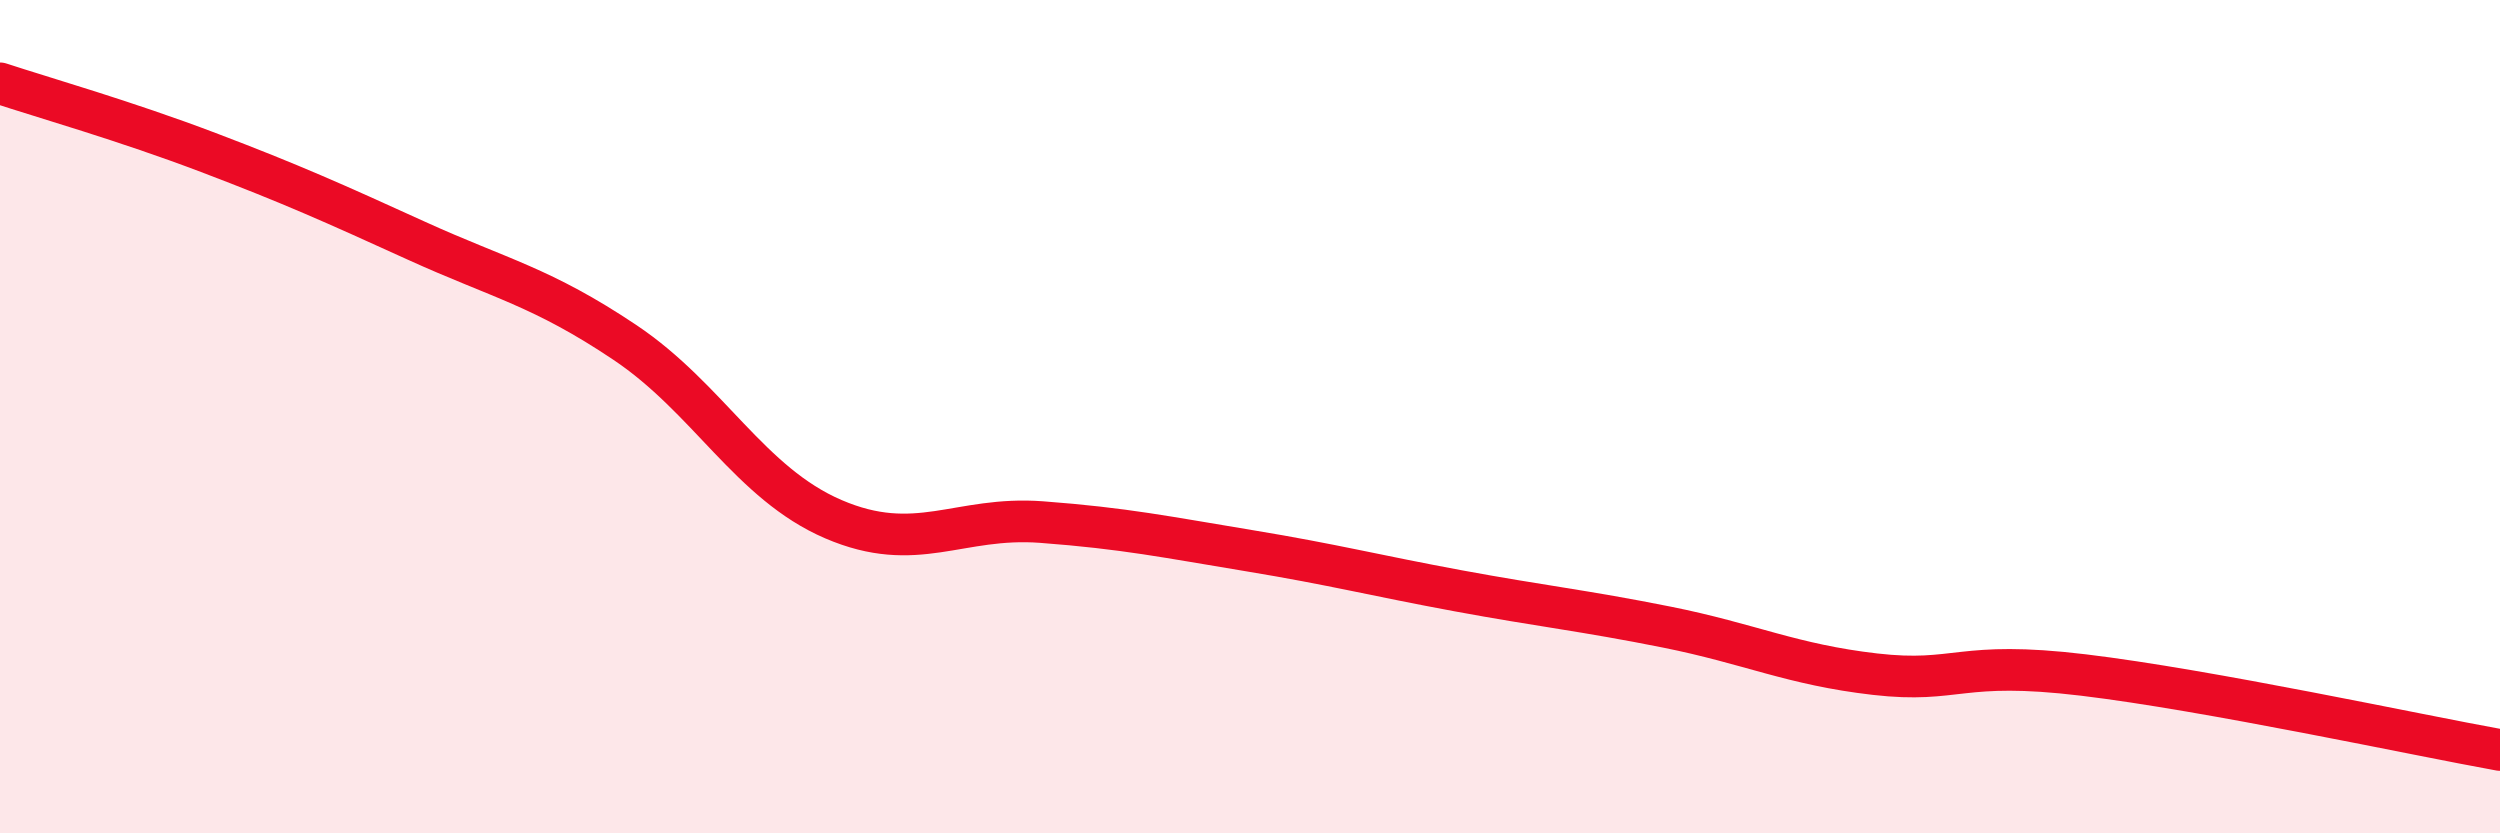
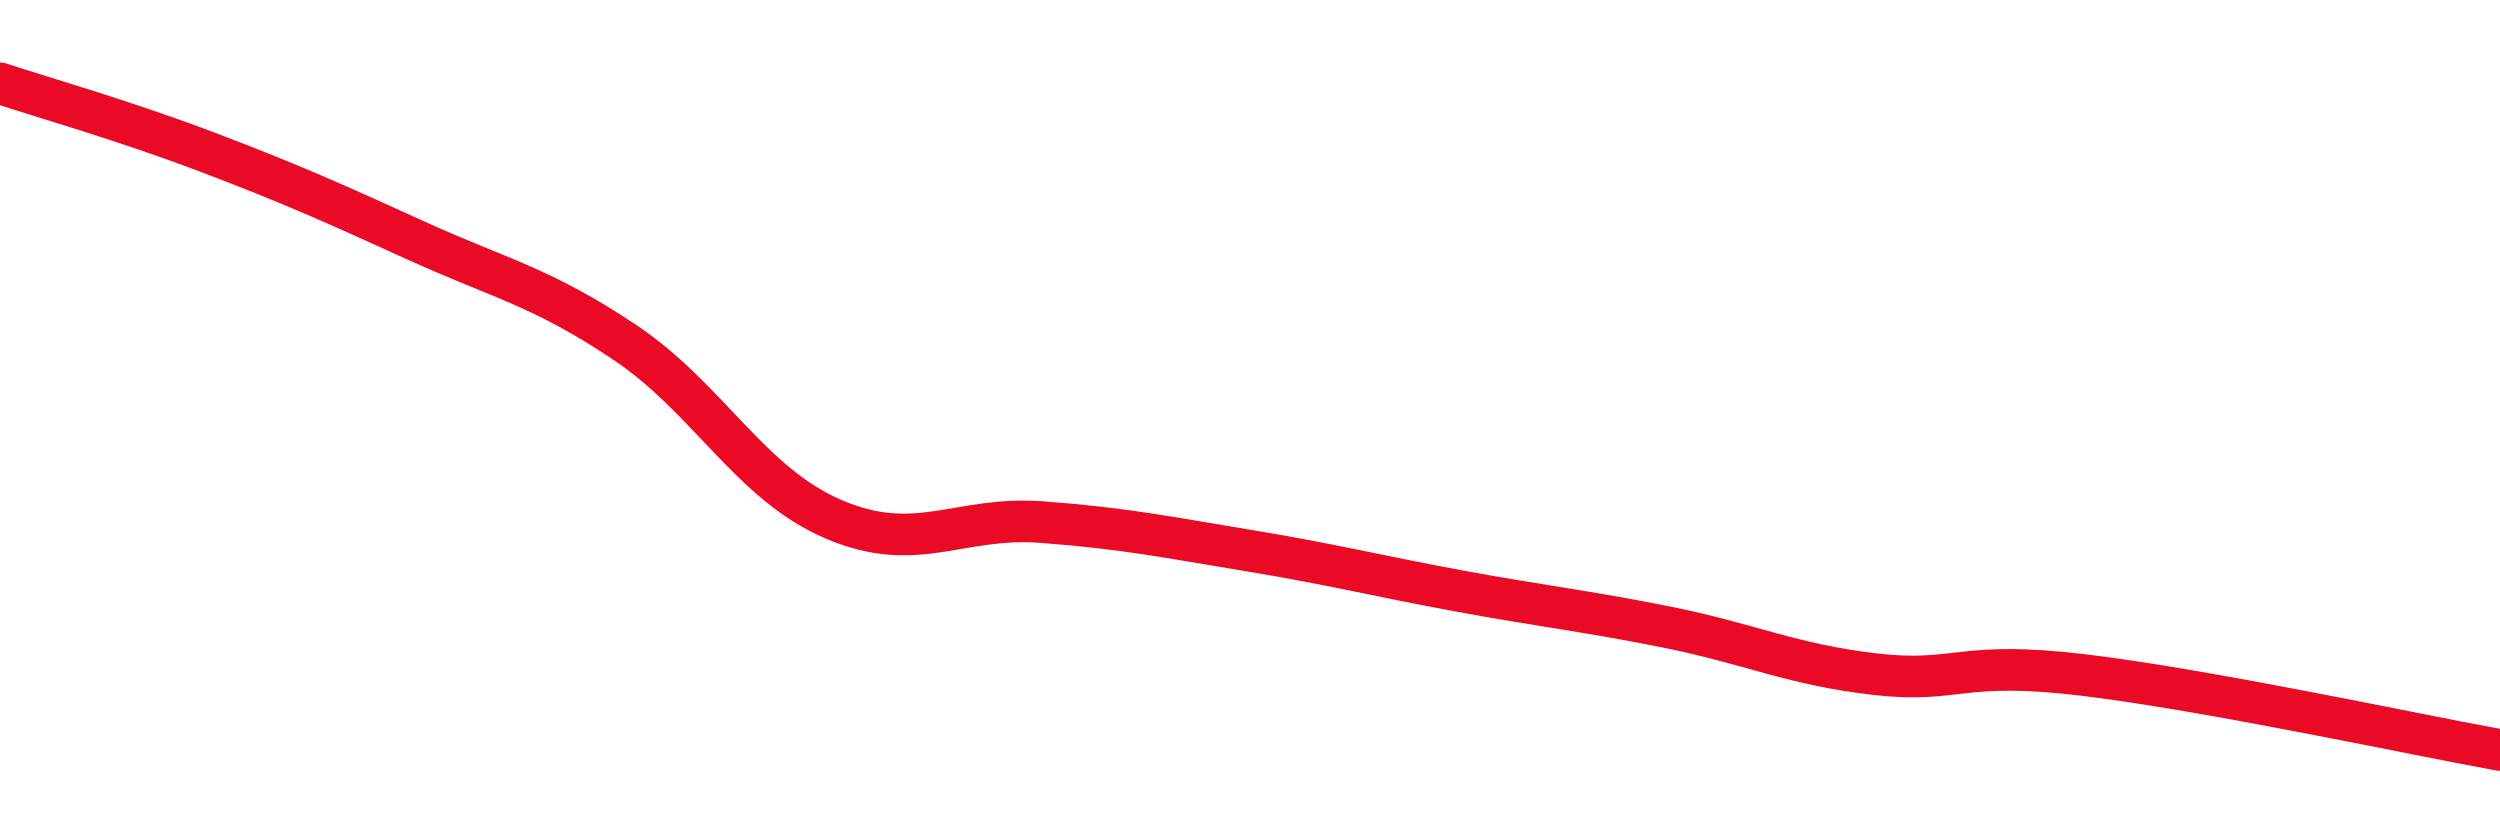
<svg xmlns="http://www.w3.org/2000/svg" width="60" height="20" viewBox="0 0 60 20">
-   <path d="M 0,2 C 1,2.33 3,2.9 5,3.66 C 7,4.42 8,4.87 10,5.78 C 12,6.69 13,6.88 15,8.22 C 17,9.56 18,11.6 20,12.46 C 22,13.32 23,12.38 25,12.53 C 27,12.68 28,12.89 30,13.22 C 32,13.55 33,13.81 35,14.18 C 37,14.55 38,14.65 40,15.05 C 42,15.45 43,15.95 45,16.18 C 47,16.41 47,15.84 50,16.2 C 53,16.56 58,17.64 60,18L60 20L0 20Z" fill="#EB0A25" opacity="0.1" stroke-linecap="round" stroke-linejoin="round" />
  <path d="M 0,2 C 1,2.33 3,2.9 5,3.66 C 7,4.42 8,4.87 10,5.78 C 12,6.69 13,6.88 15,8.22 C 17,9.56 18,11.6 20,12.46 C 22,13.32 23,12.38 25,12.53 C 27,12.68 28,12.89 30,13.22 C 32,13.55 33,13.81 35,14.18 C 37,14.55 38,14.65 40,15.05 C 42,15.45 43,15.95 45,16.18 C 47,16.41 47,15.84 50,16.2 C 53,16.56 58,17.64 60,18" stroke="#EB0A25" stroke-width="1" fill="none" stroke-linecap="round" stroke-linejoin="round" />
</svg>